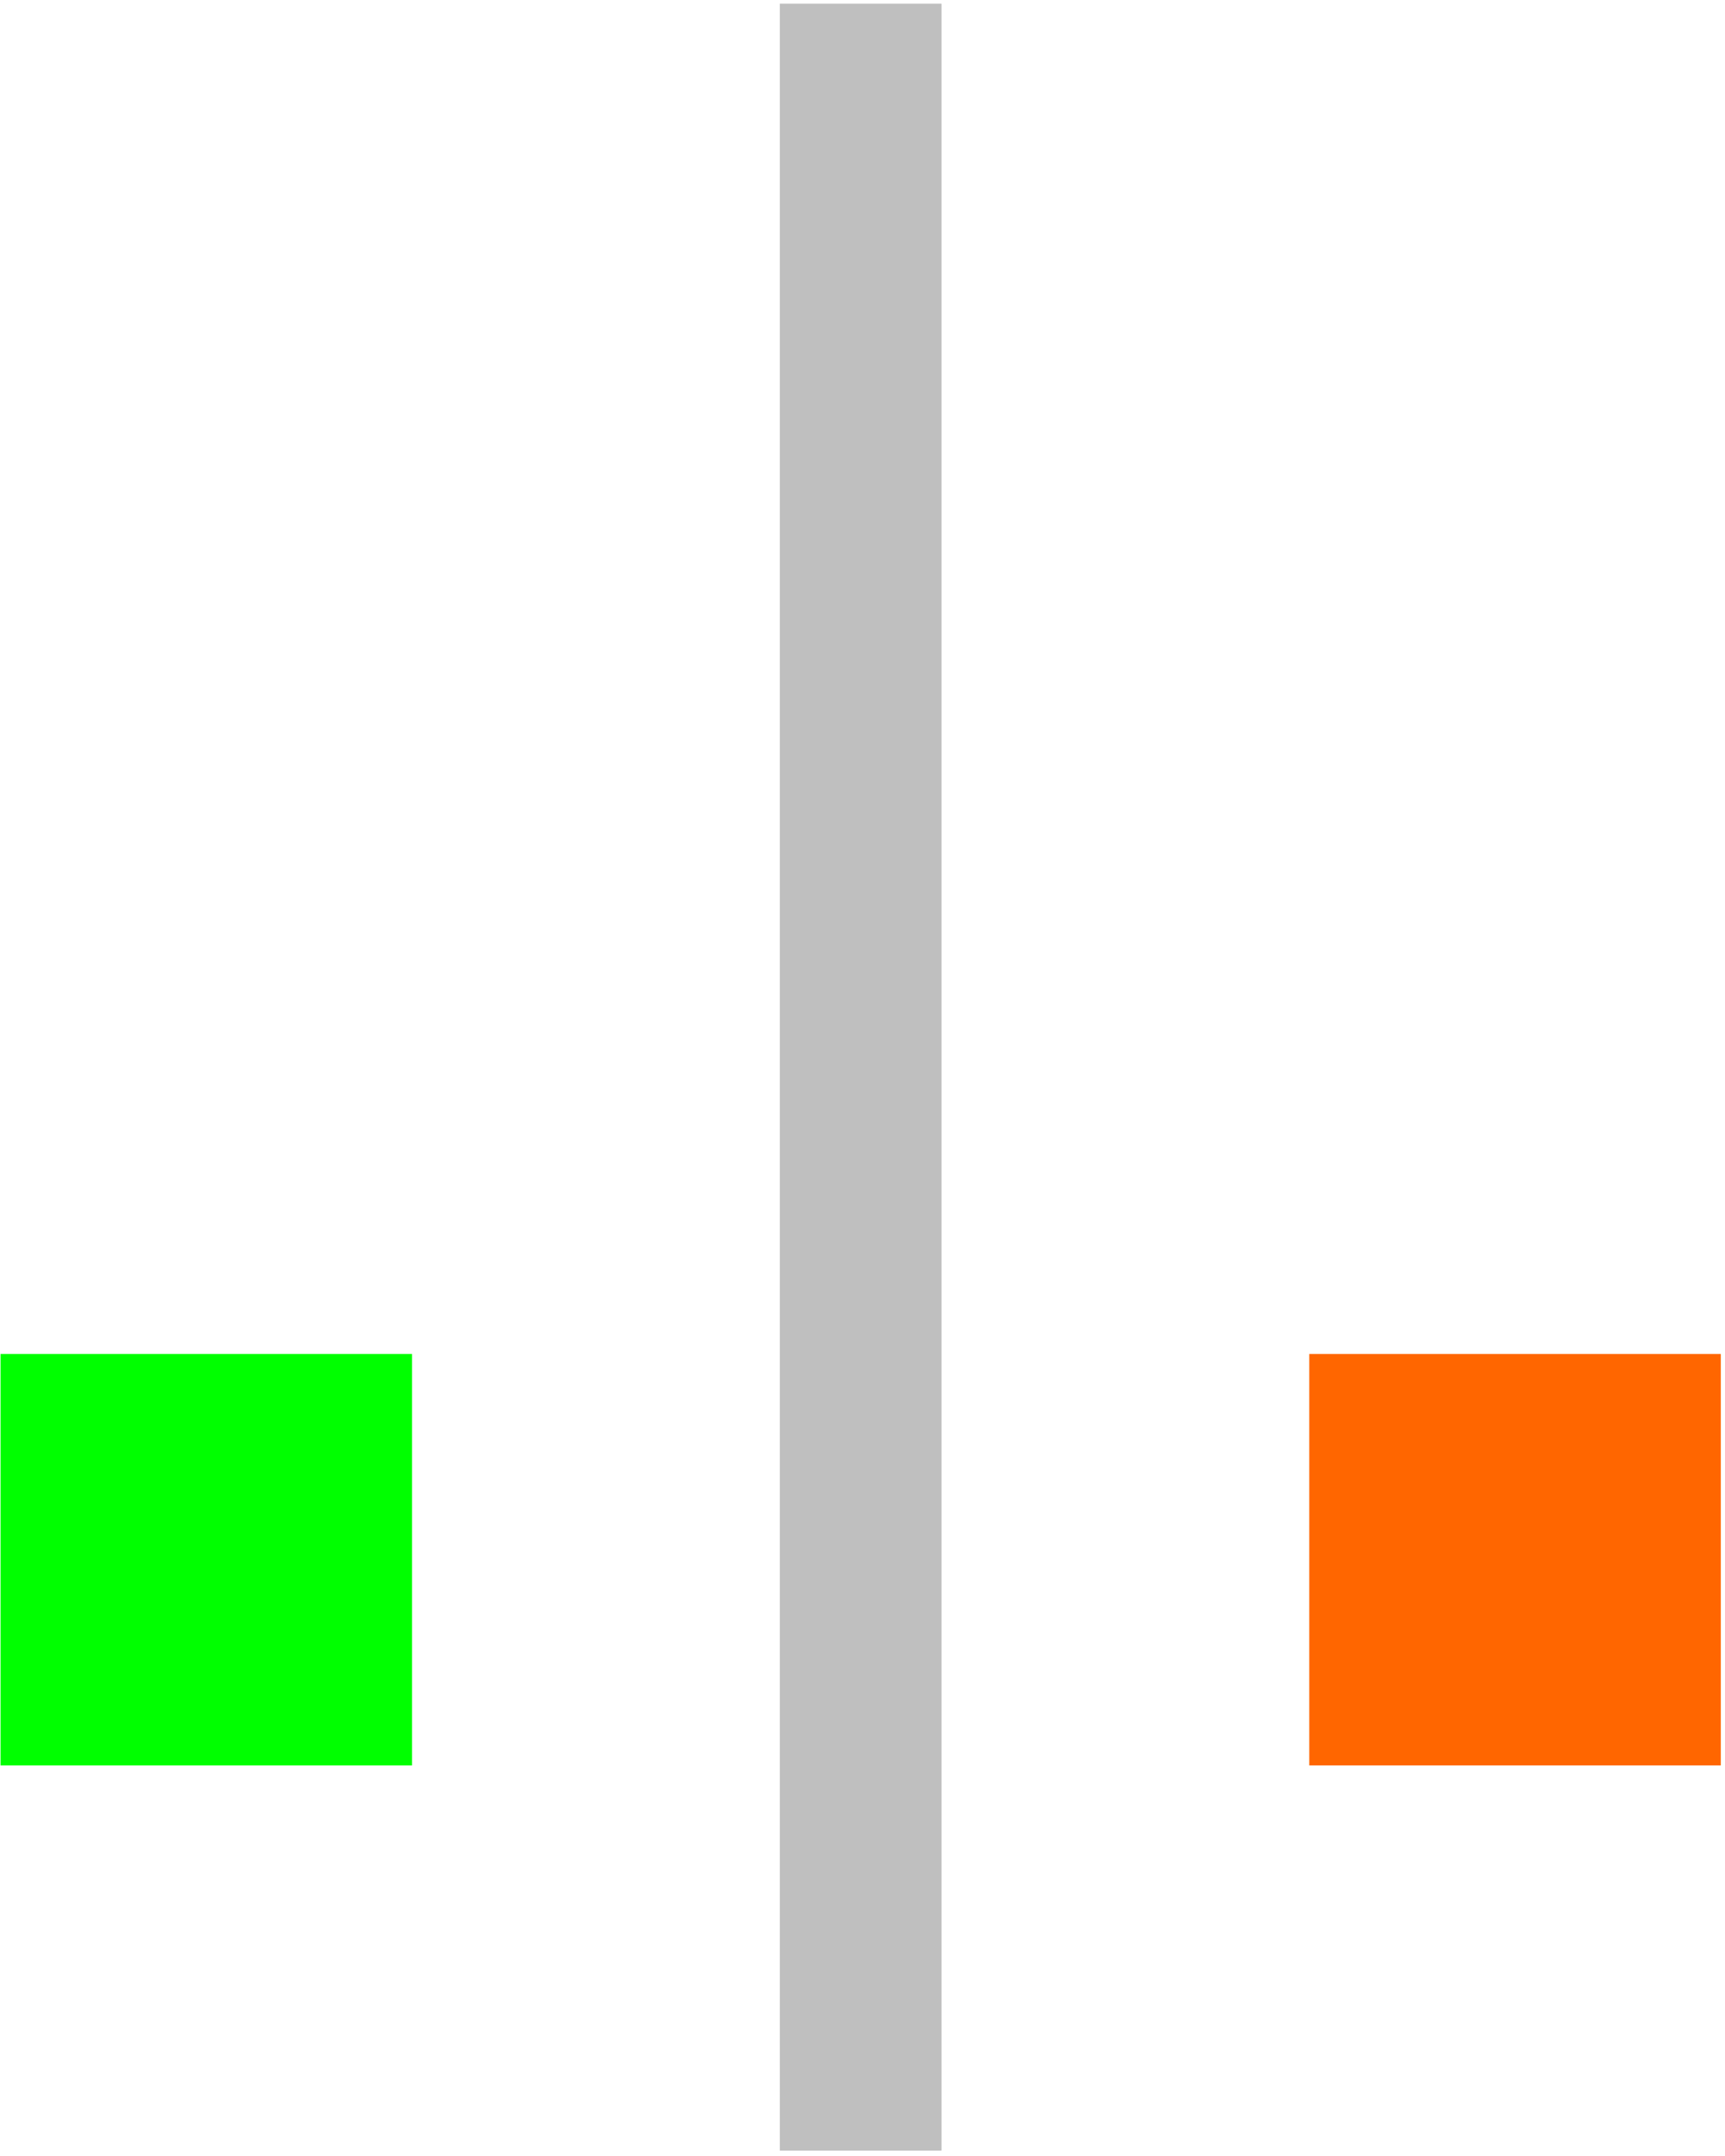
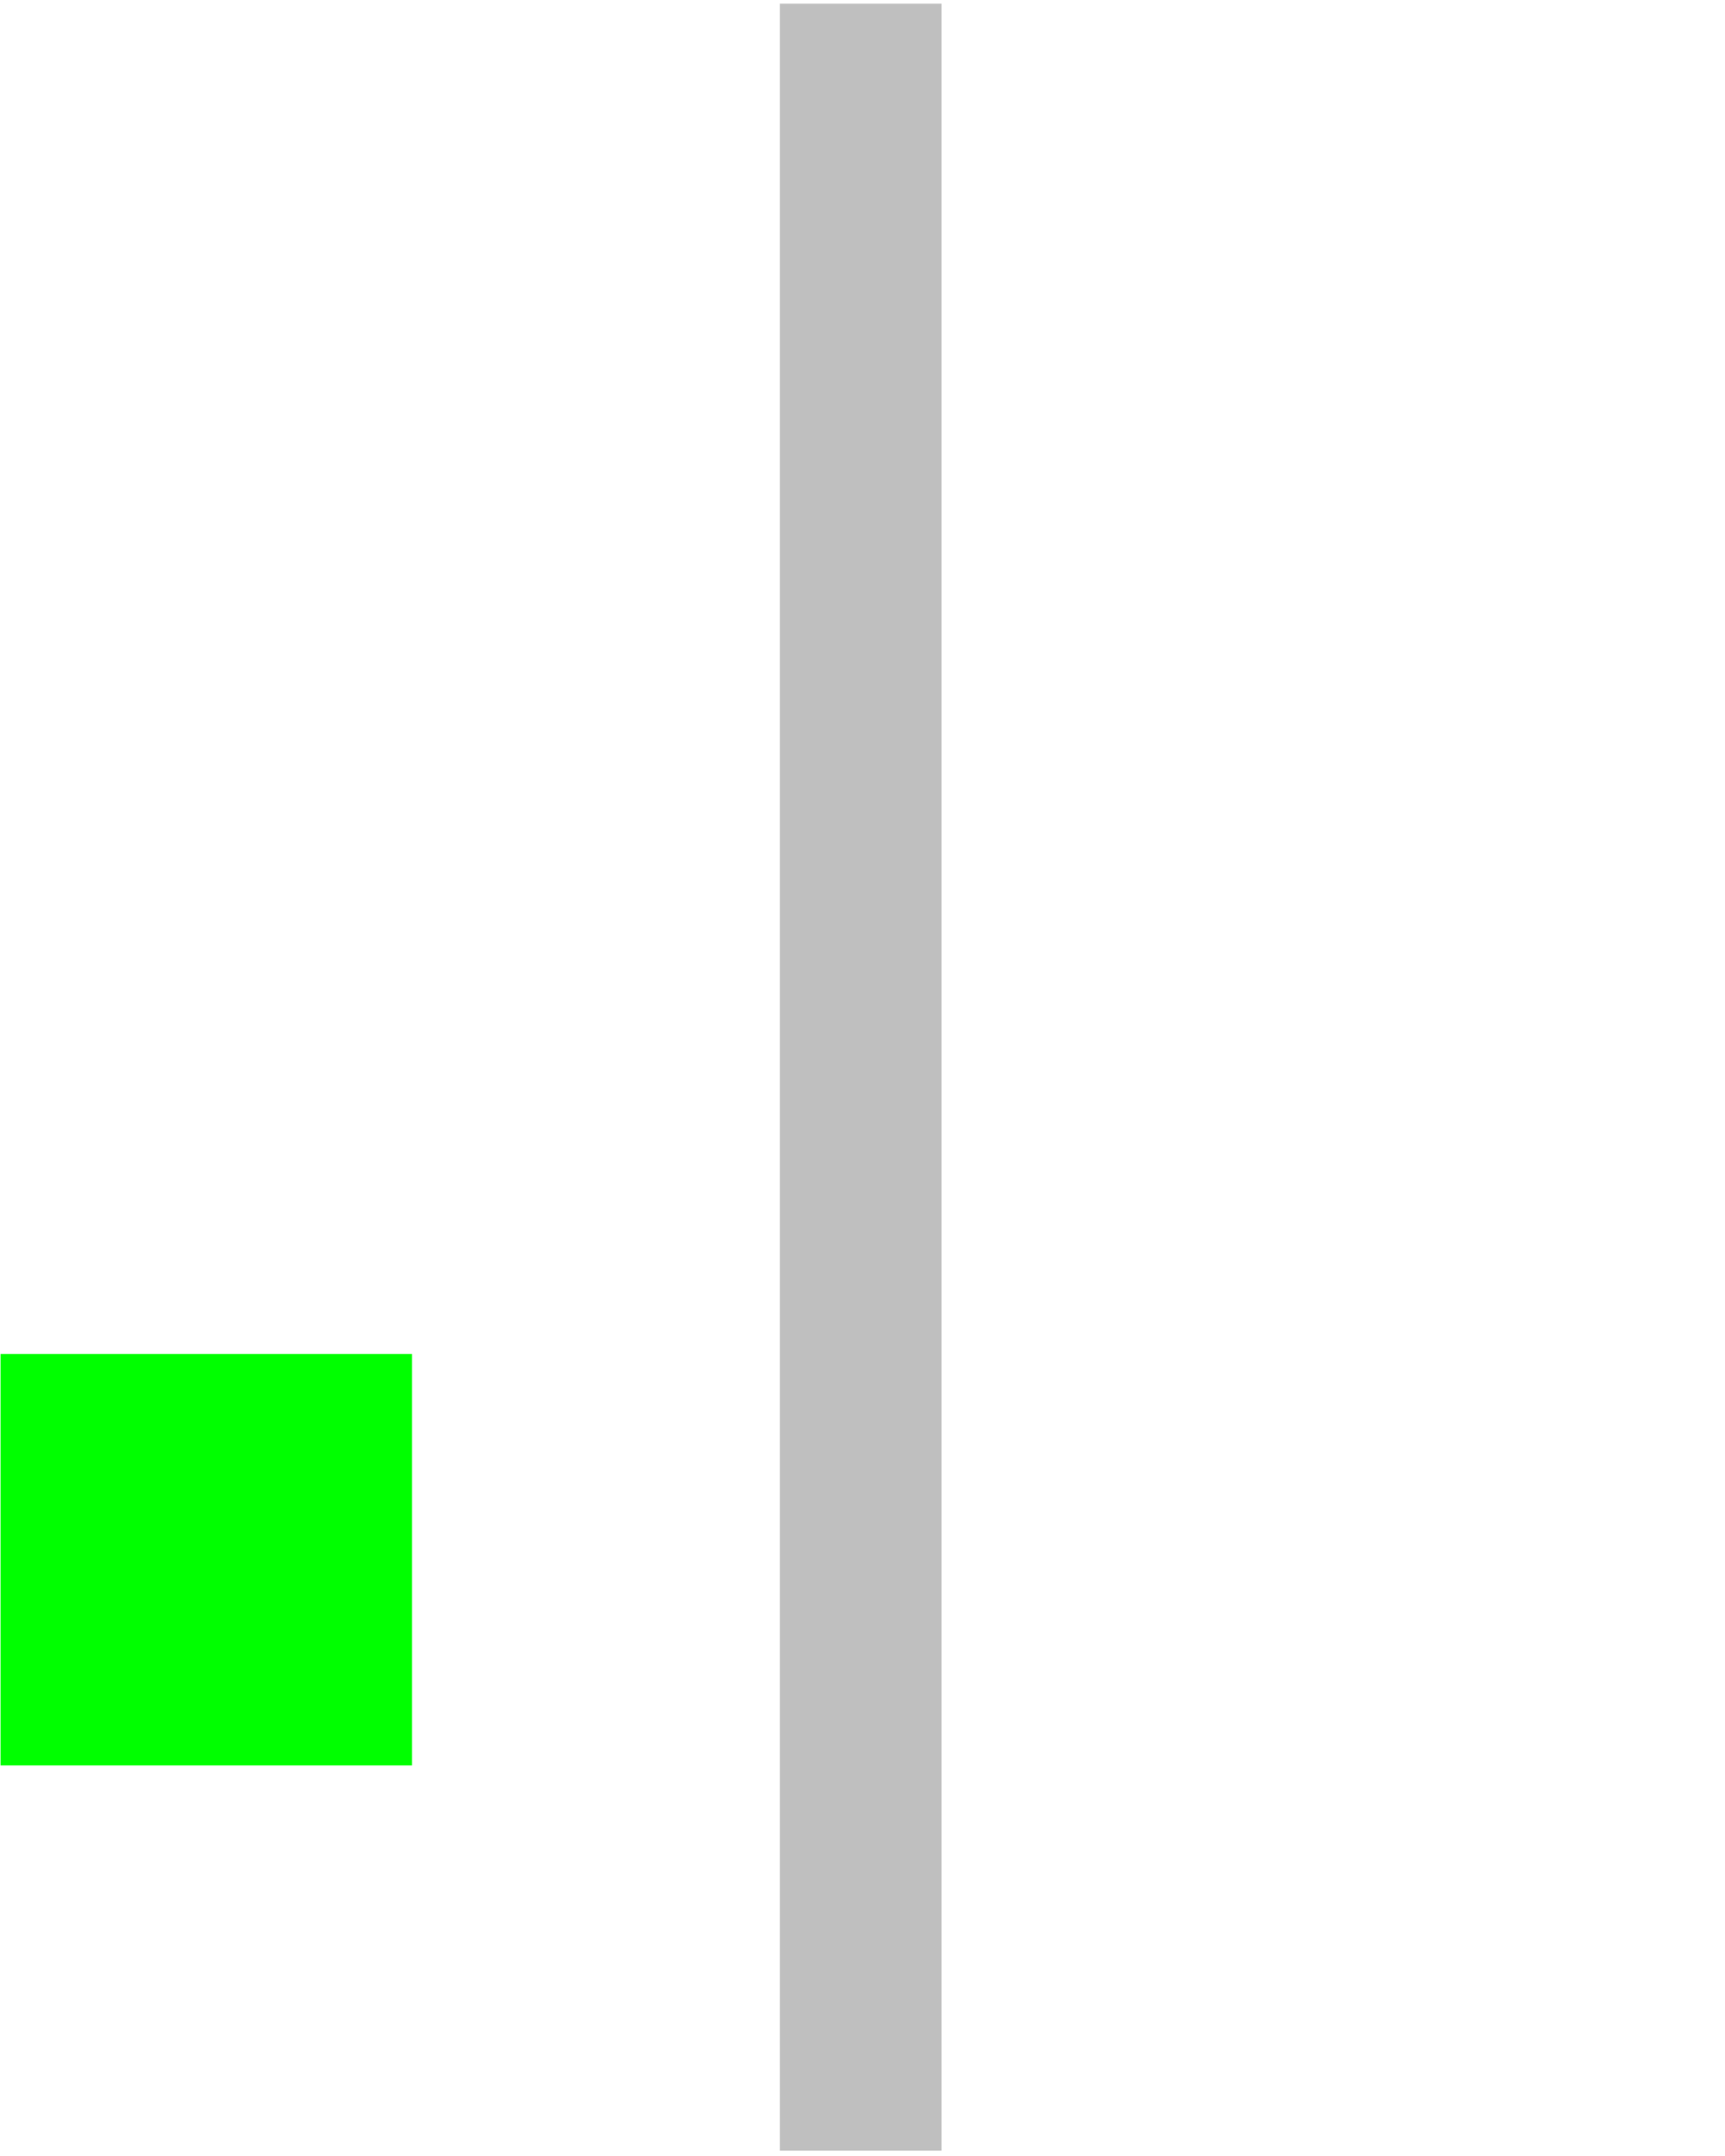
<svg xmlns="http://www.w3.org/2000/svg" xmlns:ns1="http://sodipodi.sourceforge.net/DTD/sodipodi-0.dtd" xmlns:ns2="http://www.inkscape.org/namespaces/inkscape" width="16" height="20" fill="currentColor" class="bi bi-boxes" viewBox="0 0 16 20" version="1.1" id="svg4" ns1:docname="images.svg" ns2:version="1.2.2 (b0a8486541, 2022-12-01)">
  <defs id="defs8" />
  <ns1:namedview id="namedview6" pagecolor="#000000" bordercolor="#666666" borderopacity="0.996" ns2:showpageshadow="2" ns2:pageopacity="1" ns2:pagecheckerboard="0" ns2:deskcolor="#d1d1d1" showgrid="false" ns2:zoom="14.75" ns2:cx="8" ns2:cy="13.762712" ns2:window-width="846" ns2:window-height="499" ns2:window-x="141" ns2:window-y="27" ns2:window-maximized="0" ns2:current-layer="svg4" />
  <rect style="opacity:1;fill:#00ff00;stroke:none;stroke-width:1" id="rect278" width="3.817" height="3.817" x="0.005" y="-16.377" transform="scale(1,-1)" />
  <path style="fill:none;stroke:#bfbfbf;stroke-width:1.5;stroke-linecap:butt;stroke-linejoin:miter;stroke-dasharray:none;stroke-opacity:1" d="M 7.983,19.95 V 0.034" id="path224" />
-   <rect style="opacity:1;fill:#ff6600;stroke:none;stroke-width:1" id="rect198" width="3.817" height="3.817" x="12.144" y="-16.377" transform="scale(1,-1)" />
</svg>